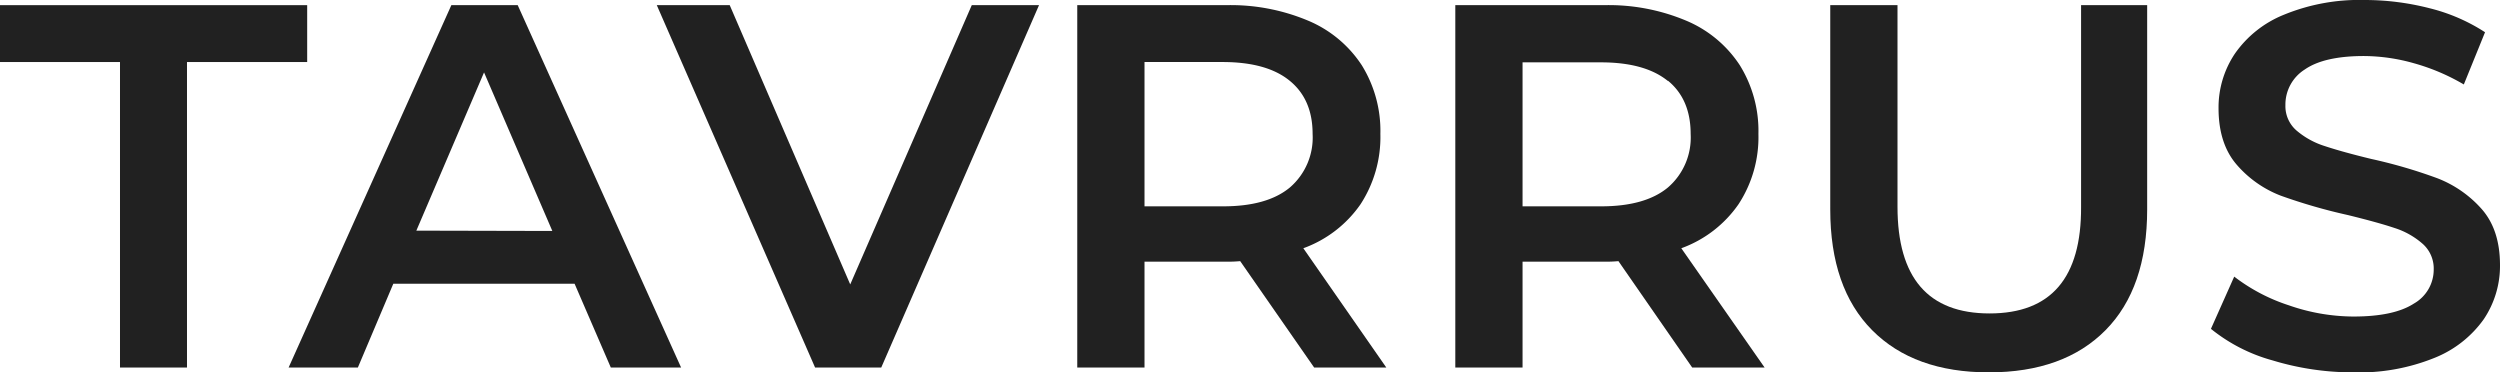
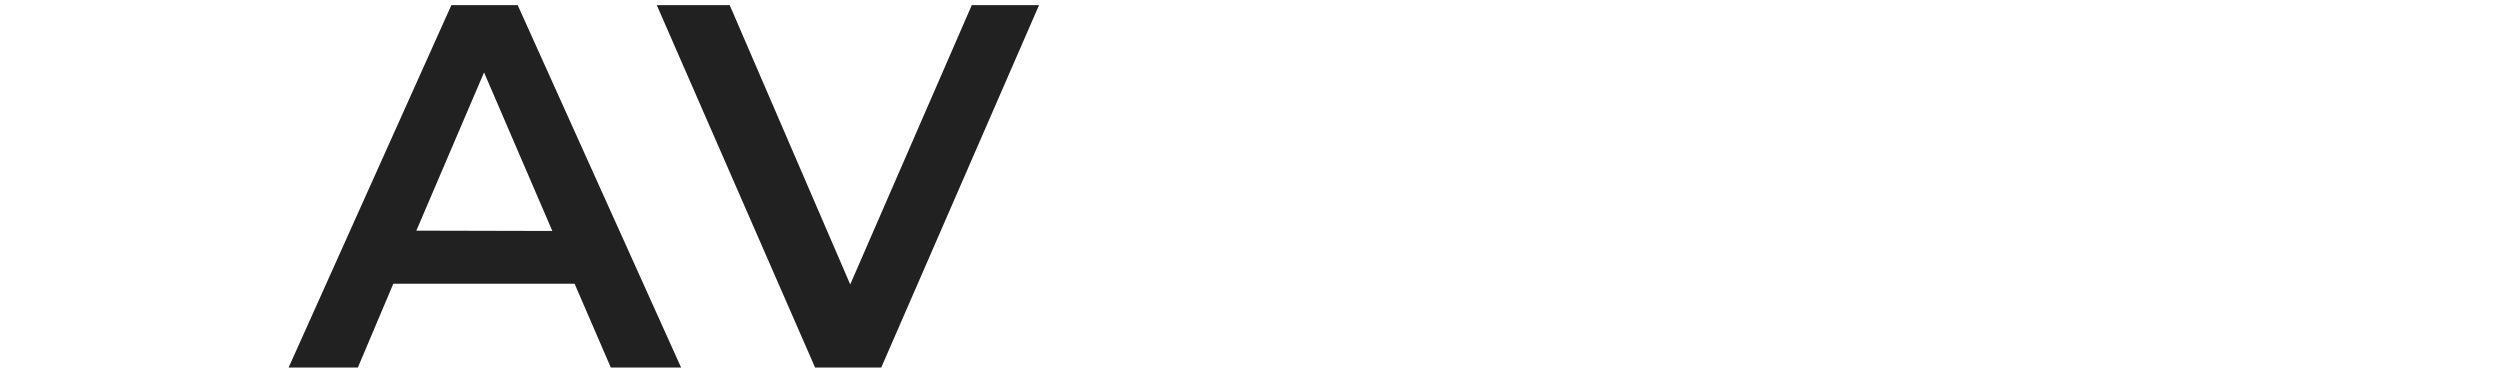
<svg xmlns="http://www.w3.org/2000/svg" viewBox="0 0 387.72 57.75">
  <defs>
    <style>.cls-1{isolation:isolate;}.cls-2{fill:#212121;}</style>
  </defs>
  <title>1edРесурс 5</title>
  <g id="Слой_2" data-name="Слой 2">
    <g id="Слой_1-2" data-name="Слой 1">
      <g class="cls-1">
-         <path class="cls-2" d="M18.61,9.62H0V.8H47.64V9.62H29V57H18.61Z" />
        <path class="cls-2" d="M89.11,44H61L55.5,57H44.76L70,.8H80.29L105.63,57H94.73Zm-3.45-8.18L75.07,11.23,64.57,35.77Z" />
        <path class="cls-2" d="M161.14.8,136.67,57H126.41L101.86.8h11.31l18.69,43.31L150.71.8Z" />
-         <path class="cls-2" d="M203.81,57,192.34,40.5a19.59,19.59,0,0,1-2.17.08H177.5V57H167.07V.8h23.1a31,31,0,0,1,12.72,2.41,18.45,18.45,0,0,1,8.3,6.9,19.32,19.32,0,0,1,2.89,10.66A19.09,19.09,0,0,1,211,31.68a18.41,18.41,0,0,1-8.87,6.82L215,57ZM200,12.51q-3.53-2.88-10.35-2.89H177.5V32h12.19q6.83,0,10.35-2.92a10.21,10.21,0,0,0,3.53-8.31Q203.57,15.4,200,12.51Z" />
-         <path class="cls-2" d="M262.44,57,251,40.5a19.59,19.59,0,0,1-2.17.08H236.13V57H225.7V.8h23.1a31,31,0,0,1,12.72,2.41,18.45,18.45,0,0,1,8.3,6.9,19.32,19.32,0,0,1,2.89,10.66,19,19,0,0,1-3.09,10.91,18.41,18.41,0,0,1-8.87,6.82L273.67,57Zm-3.77-44.44q-3.53-2.88-10.35-2.89H236.13V32h12.19q6.83,0,10.35-2.92a10.21,10.21,0,0,0,3.53-8.31Q262.2,15.4,258.67,12.51Z" />
-         <path class="cls-2" d="M290.35,51.21q-6.5-6.54-6.5-18.73V.8h10.43V32.08q0,16.53,14.28,16.53t14.19-16.53V.8H333V32.48q0,12.2-6.46,18.73t-18.08,6.54Q296.84,57.75,290.35,51.21Z" />
-         <path class="cls-2" d="M352.47,55.9A26.16,26.16,0,0,1,342.89,51l3.61-8.1A28.17,28.17,0,0,0,355,47.36,30.72,30.72,0,0,0,365,49.09q6.25,0,9.35-2a6.06,6.06,0,0,0,3.09-5.29,5.12,5.12,0,0,0-1.73-4,12.21,12.21,0,0,0-4.37-2.45c-1.76-.59-4.17-1.25-7.22-2a86,86,0,0,1-10.39-3,17.15,17.15,0,0,1-6.81-4.77q-2.85-3.26-2.85-8.79a14.94,14.94,0,0,1,2.53-8.46,17,17,0,0,1,7.62-6.05A30.79,30.79,0,0,1,366.71,0a40.47,40.47,0,0,1,10.1,1.28A28.18,28.18,0,0,1,385.4,5l-3.29,8.1a32.28,32.28,0,0,0-7.7-3.28,28.82,28.82,0,0,0-7.78-1.13q-6.18,0-9.19,2.09a6.43,6.43,0,0,0-3,5.53,5,5,0,0,0,1.72,3.93,12.47,12.47,0,0,0,4.37,2.41c1.77.59,4.17,1.26,7.22,2a77.84,77.84,0,0,1,10.27,3,17.69,17.69,0,0,1,6.86,4.77q2.83,3.21,2.84,8.67a14.81,14.81,0,0,1-2.52,8.42,17.19,17.19,0,0,1-7.66,6A31.17,31.17,0,0,1,365,57.75,42.84,42.84,0,0,1,352.47,55.9Z" />
      </g>
    </g>
  </g>
</svg>